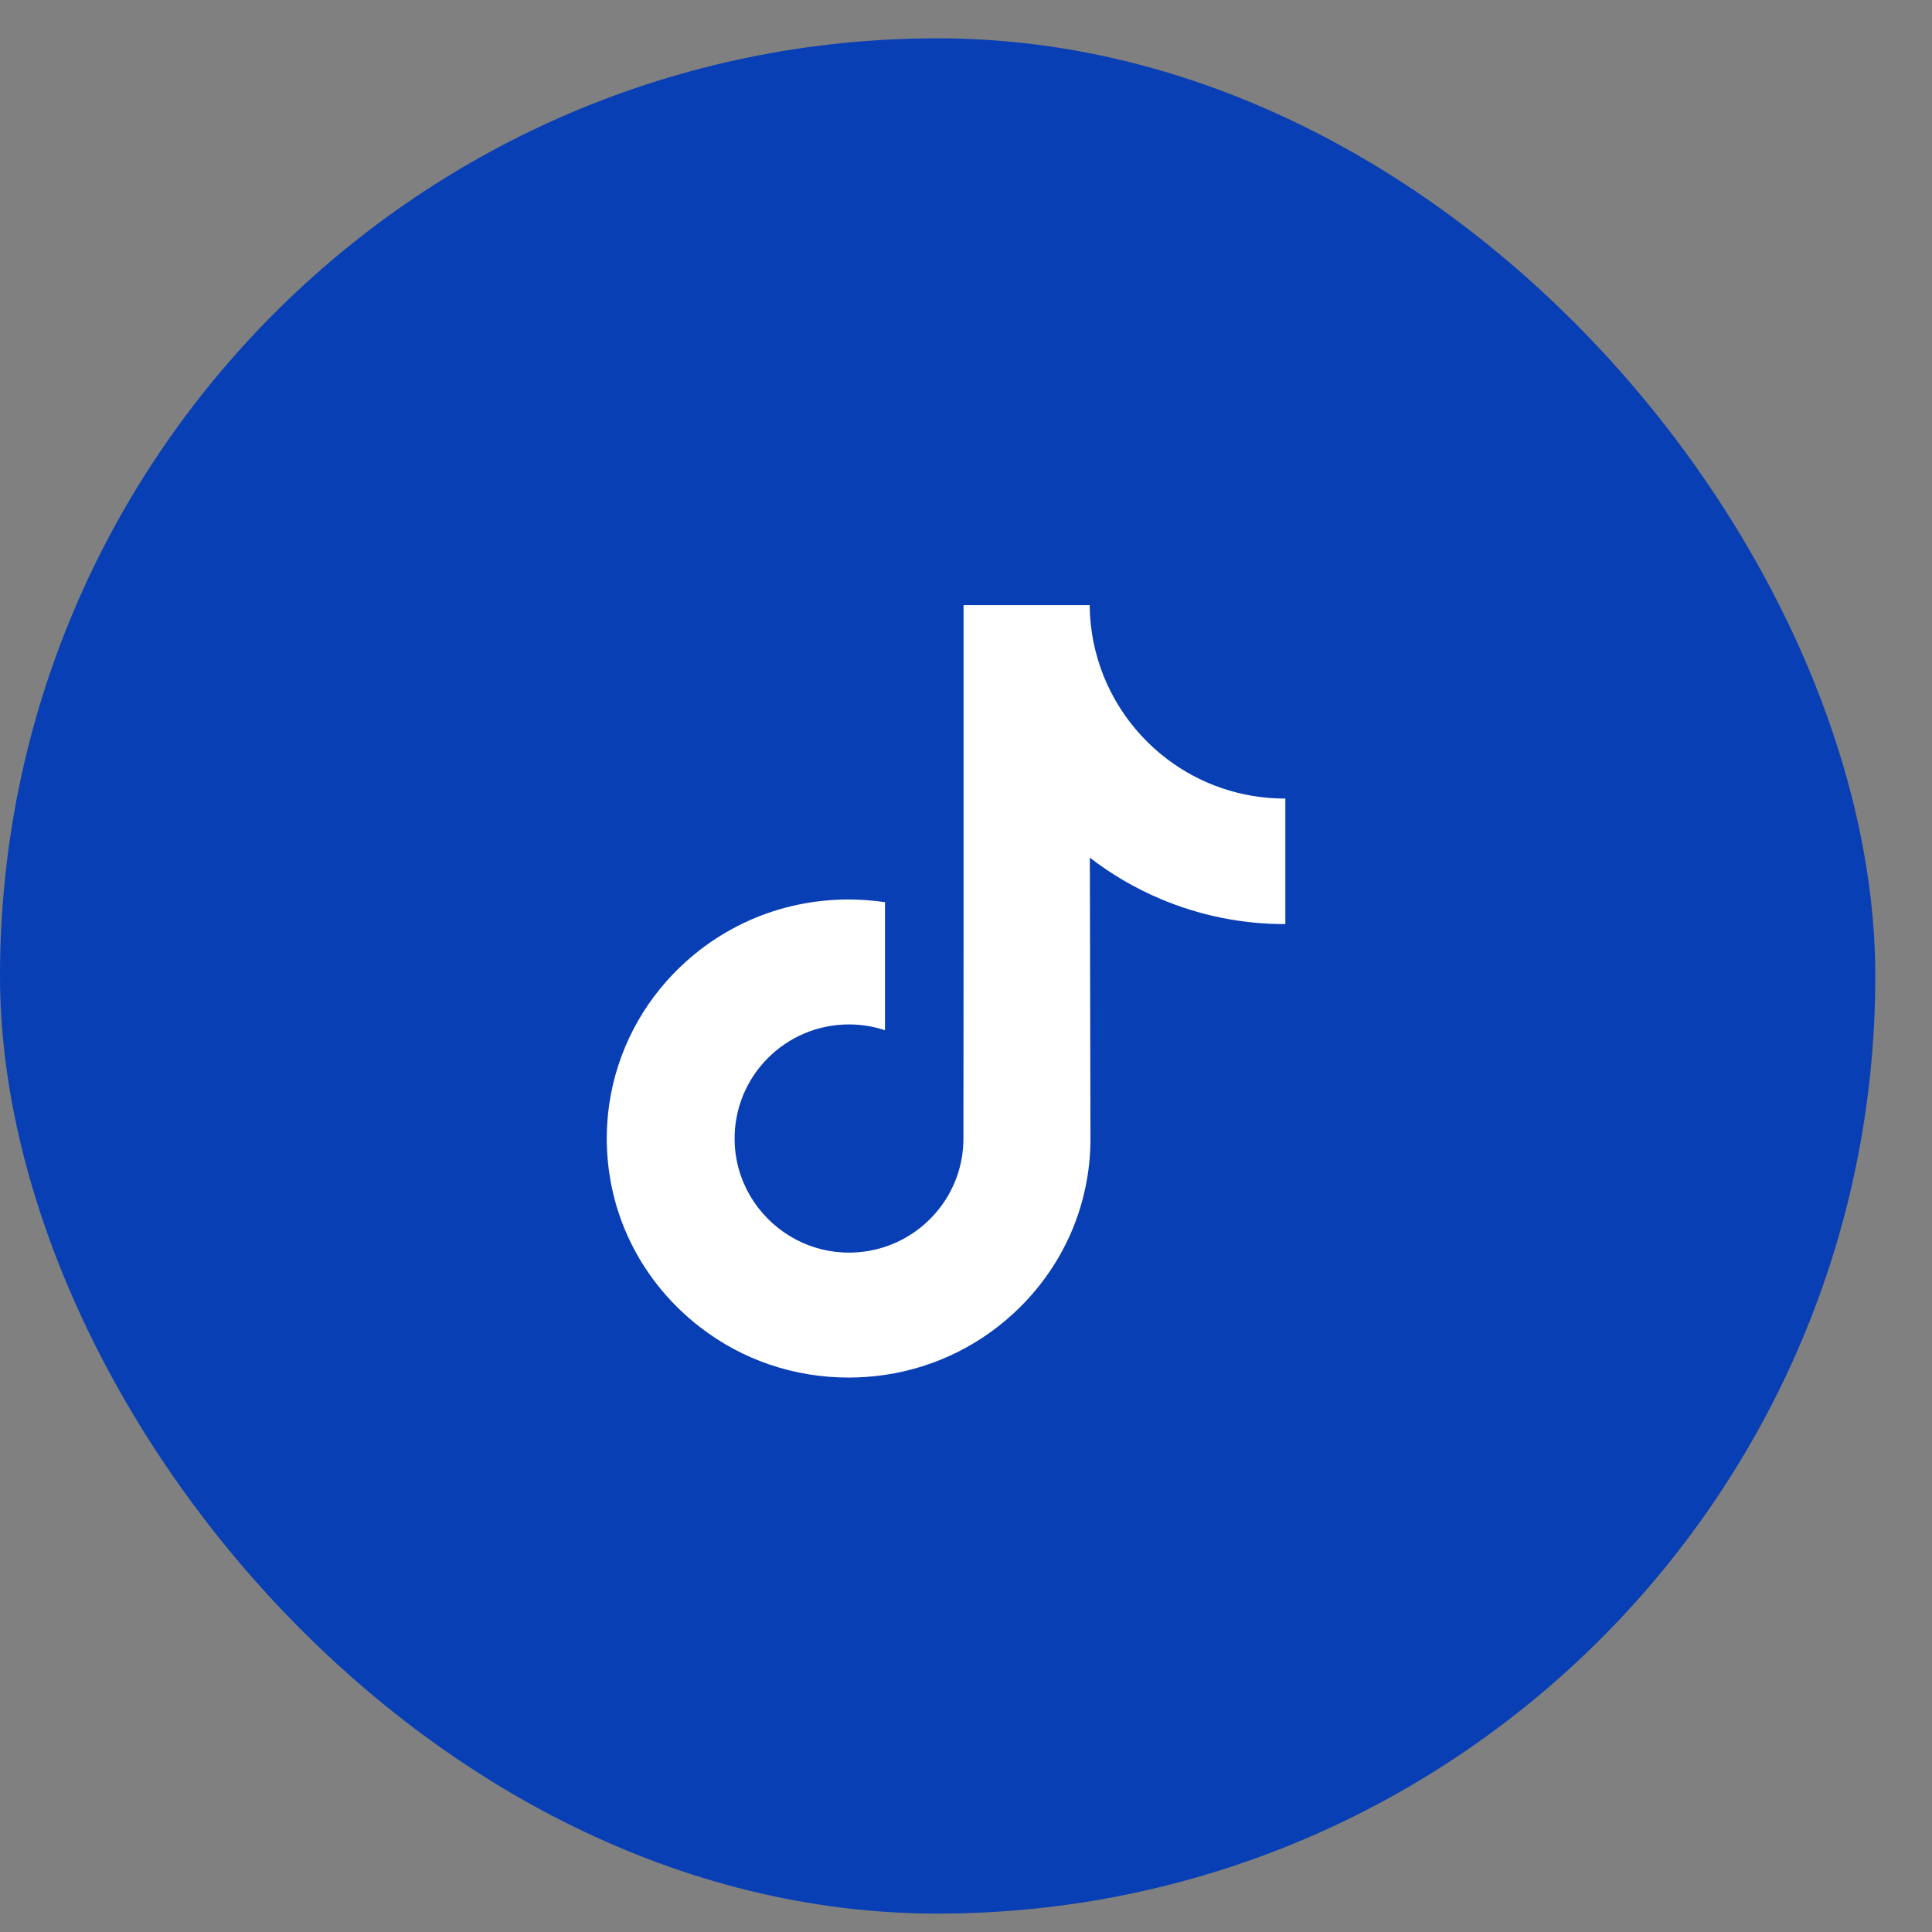
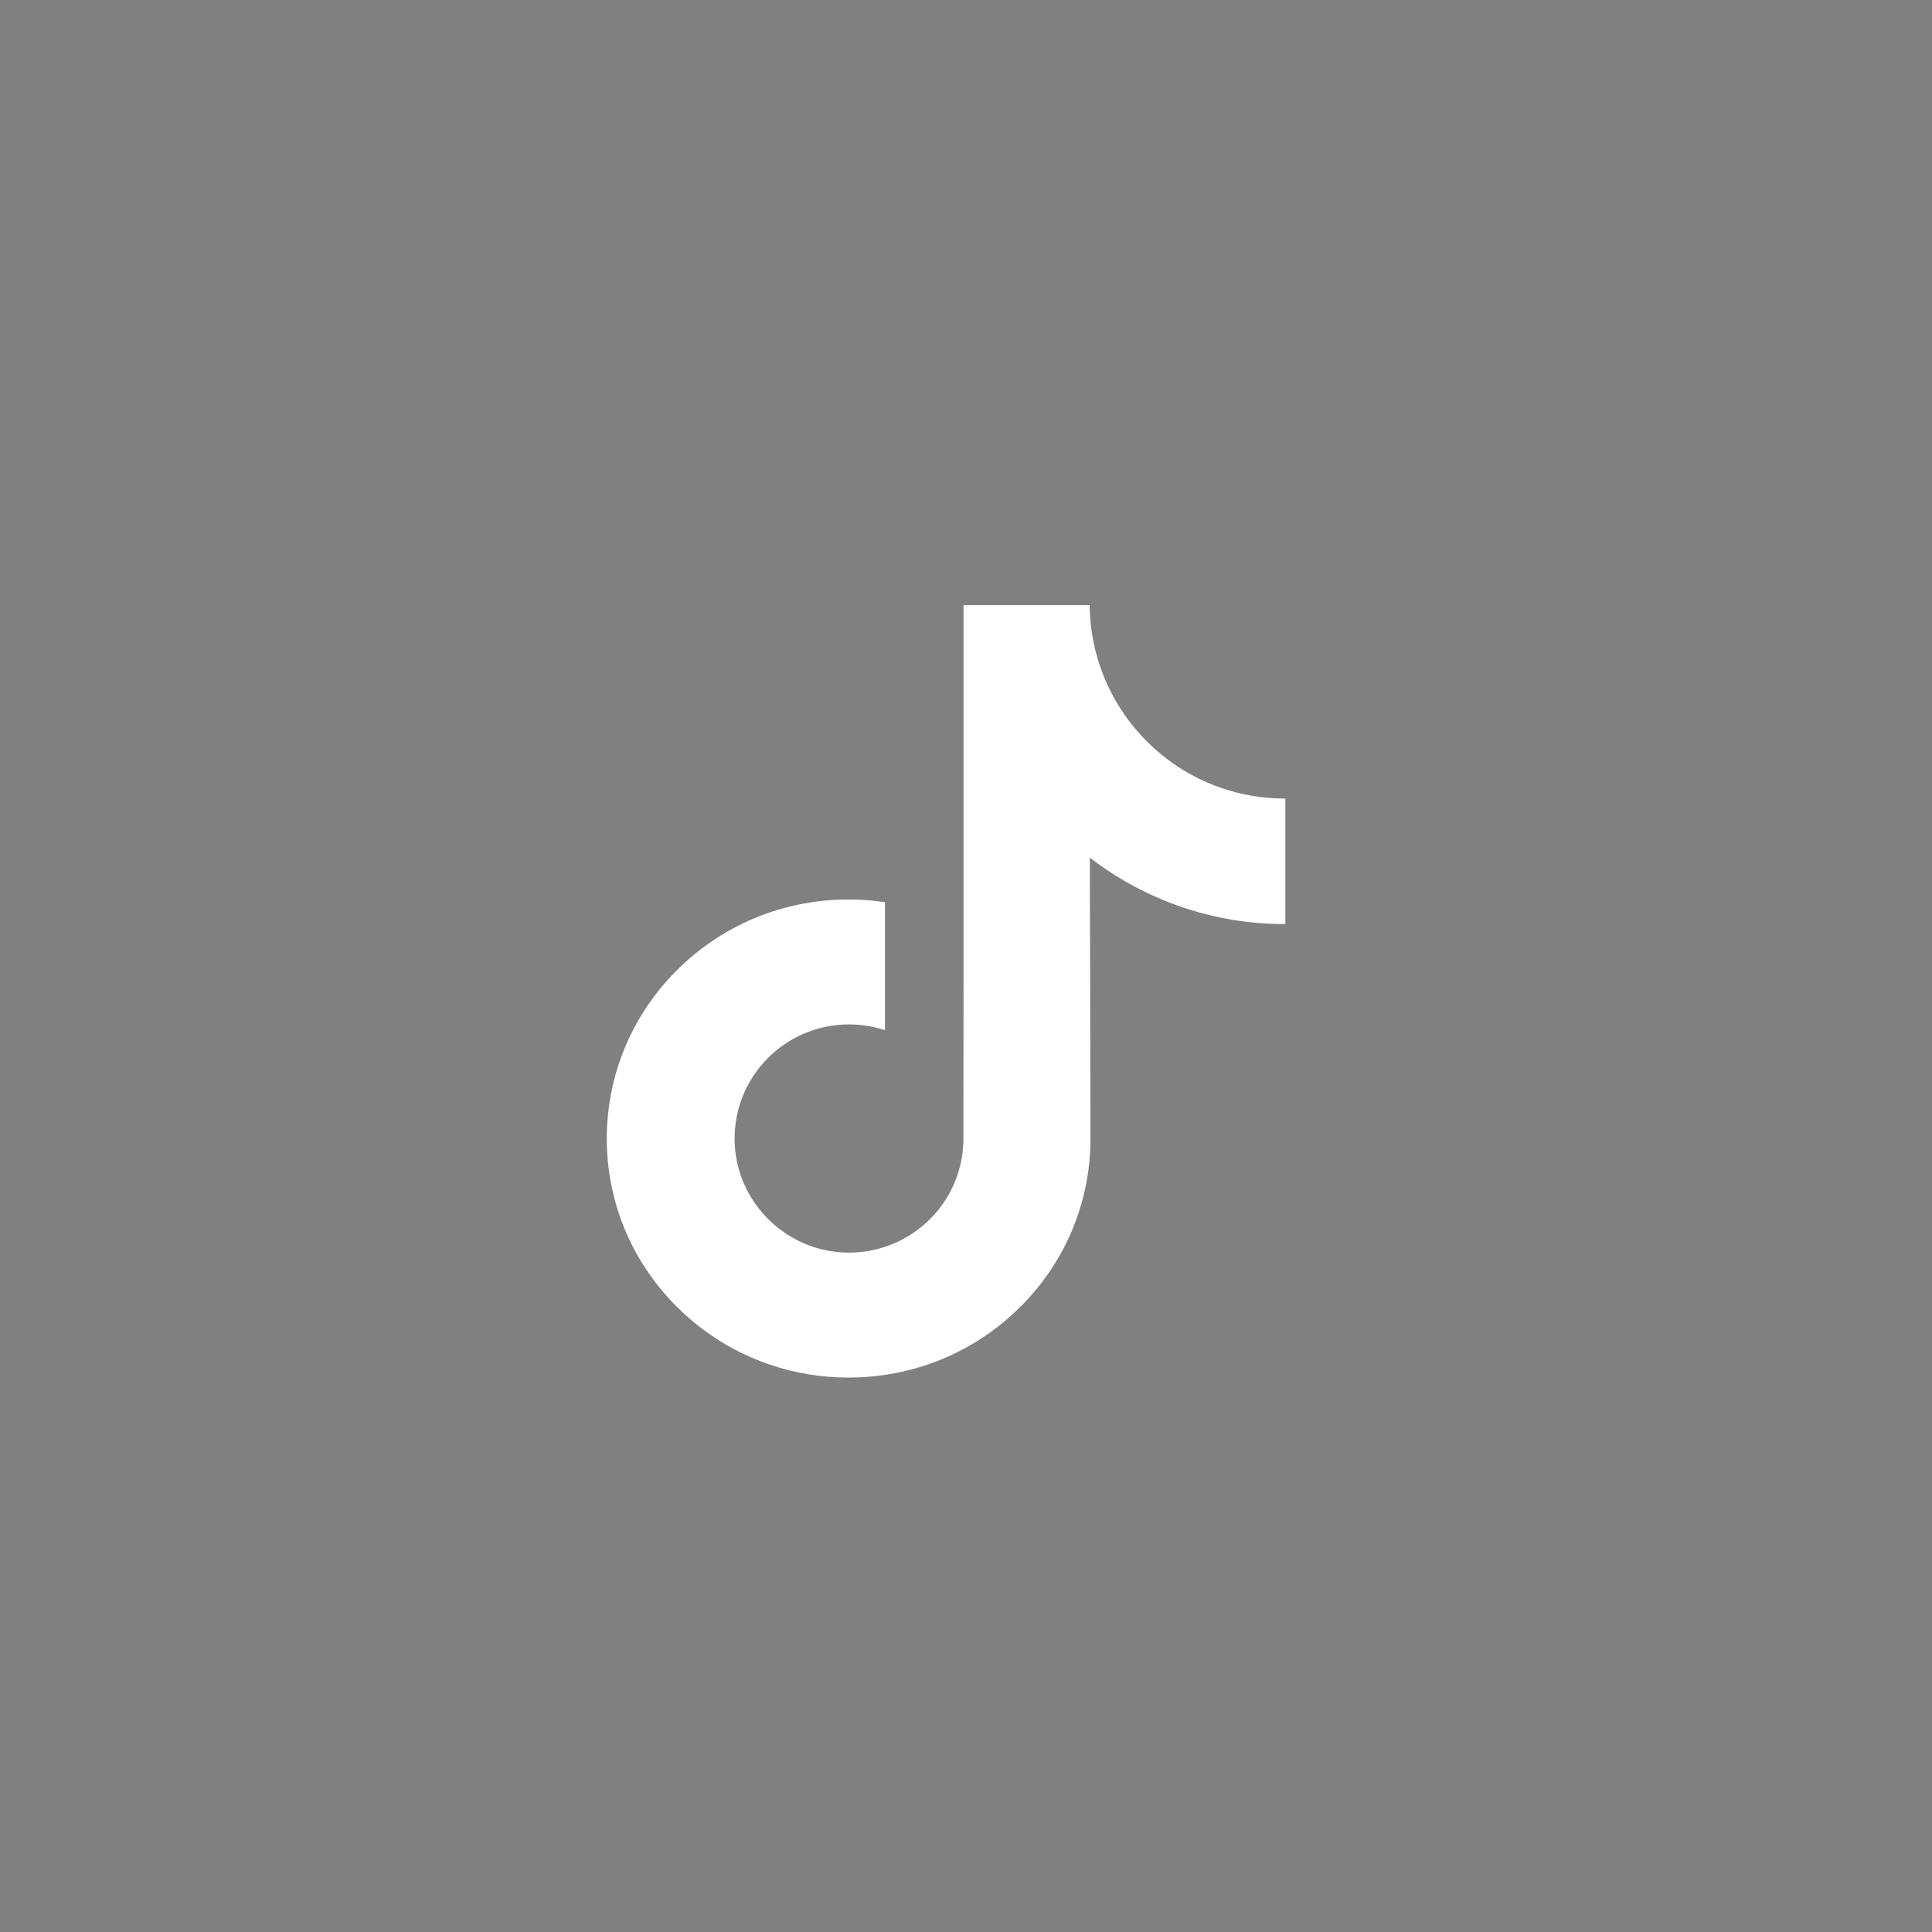
<svg xmlns="http://www.w3.org/2000/svg" width="42" height="42" viewBox="0 0 42 42" fill="none">
  <rect x="0" y="0" width="42" height="42" fill="#808080" stroke="none" />
-   <rect x="180.233" y="0.833" width="40.767" height="40.767" rx="20.384" transform="translate(-180.233)" fill="#093FB4" />
  <path d="M27.934 17.36C26.975 17.36 26.089 17.043 25.378 16.506C24.563 15.891 23.977 14.989 23.77 13.95C23.719 13.693 23.691 13.428 23.688 13.156H20.947V20.648L20.944 24.751C20.944 25.848 20.229 26.778 19.239 27.105C18.952 27.2 18.641 27.245 18.318 27.227C17.906 27.205 17.519 27.08 17.183 26.879C16.468 26.451 15.983 25.676 15.97 24.788C15.949 23.401 17.071 22.27 18.457 22.27C18.73 22.27 18.993 22.315 19.239 22.396V20.349V19.613C18.98 19.574 18.715 19.554 18.448 19.554C16.931 19.554 15.512 20.185 14.498 21.321C13.732 22.179 13.272 23.275 13.201 24.423C13.108 25.932 13.66 27.366 14.731 28.425C14.888 28.58 15.053 28.724 15.226 28.857C16.144 29.564 17.266 29.947 18.448 29.947C18.715 29.947 18.98 29.927 19.239 29.889C20.343 29.725 21.362 29.22 22.166 28.425C23.154 27.448 23.7 26.152 23.706 24.772L23.692 18.645C24.163 19.008 24.678 19.309 25.231 19.543C26.092 19.906 27.004 20.09 27.942 20.089V18.099V17.36C27.943 17.36 27.935 17.36 27.934 17.36Z" fill="white" />
</svg>